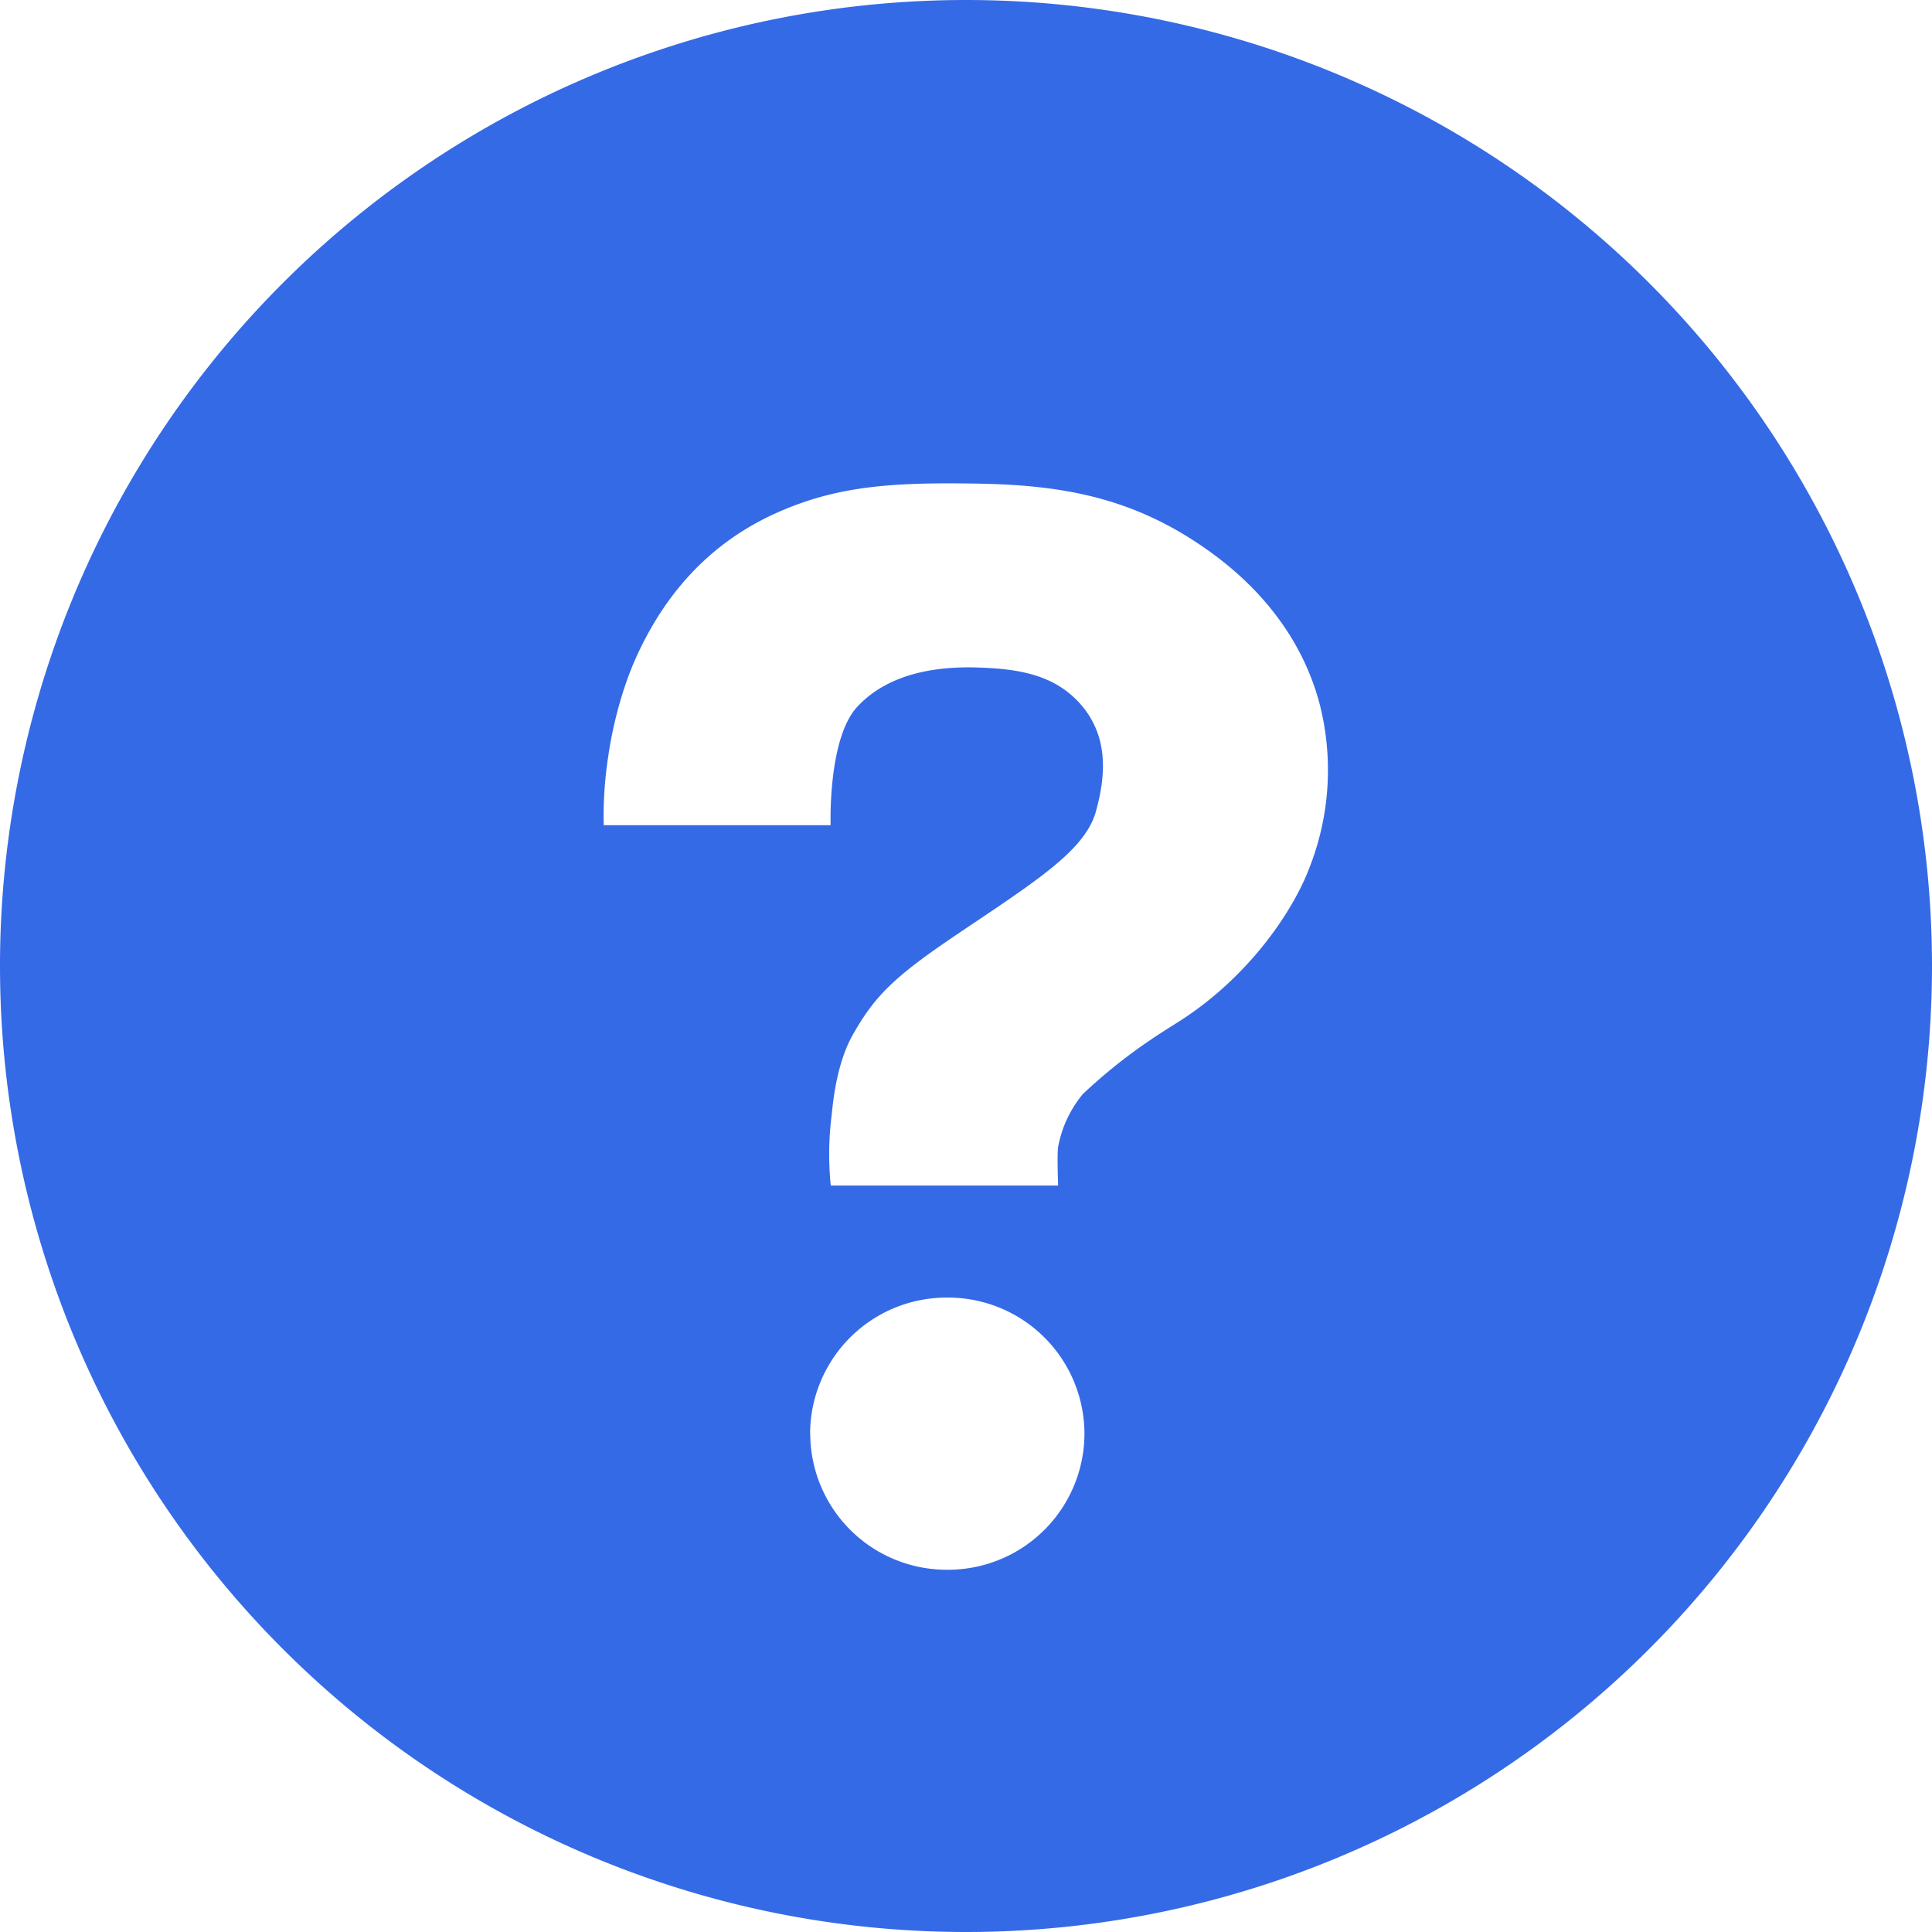
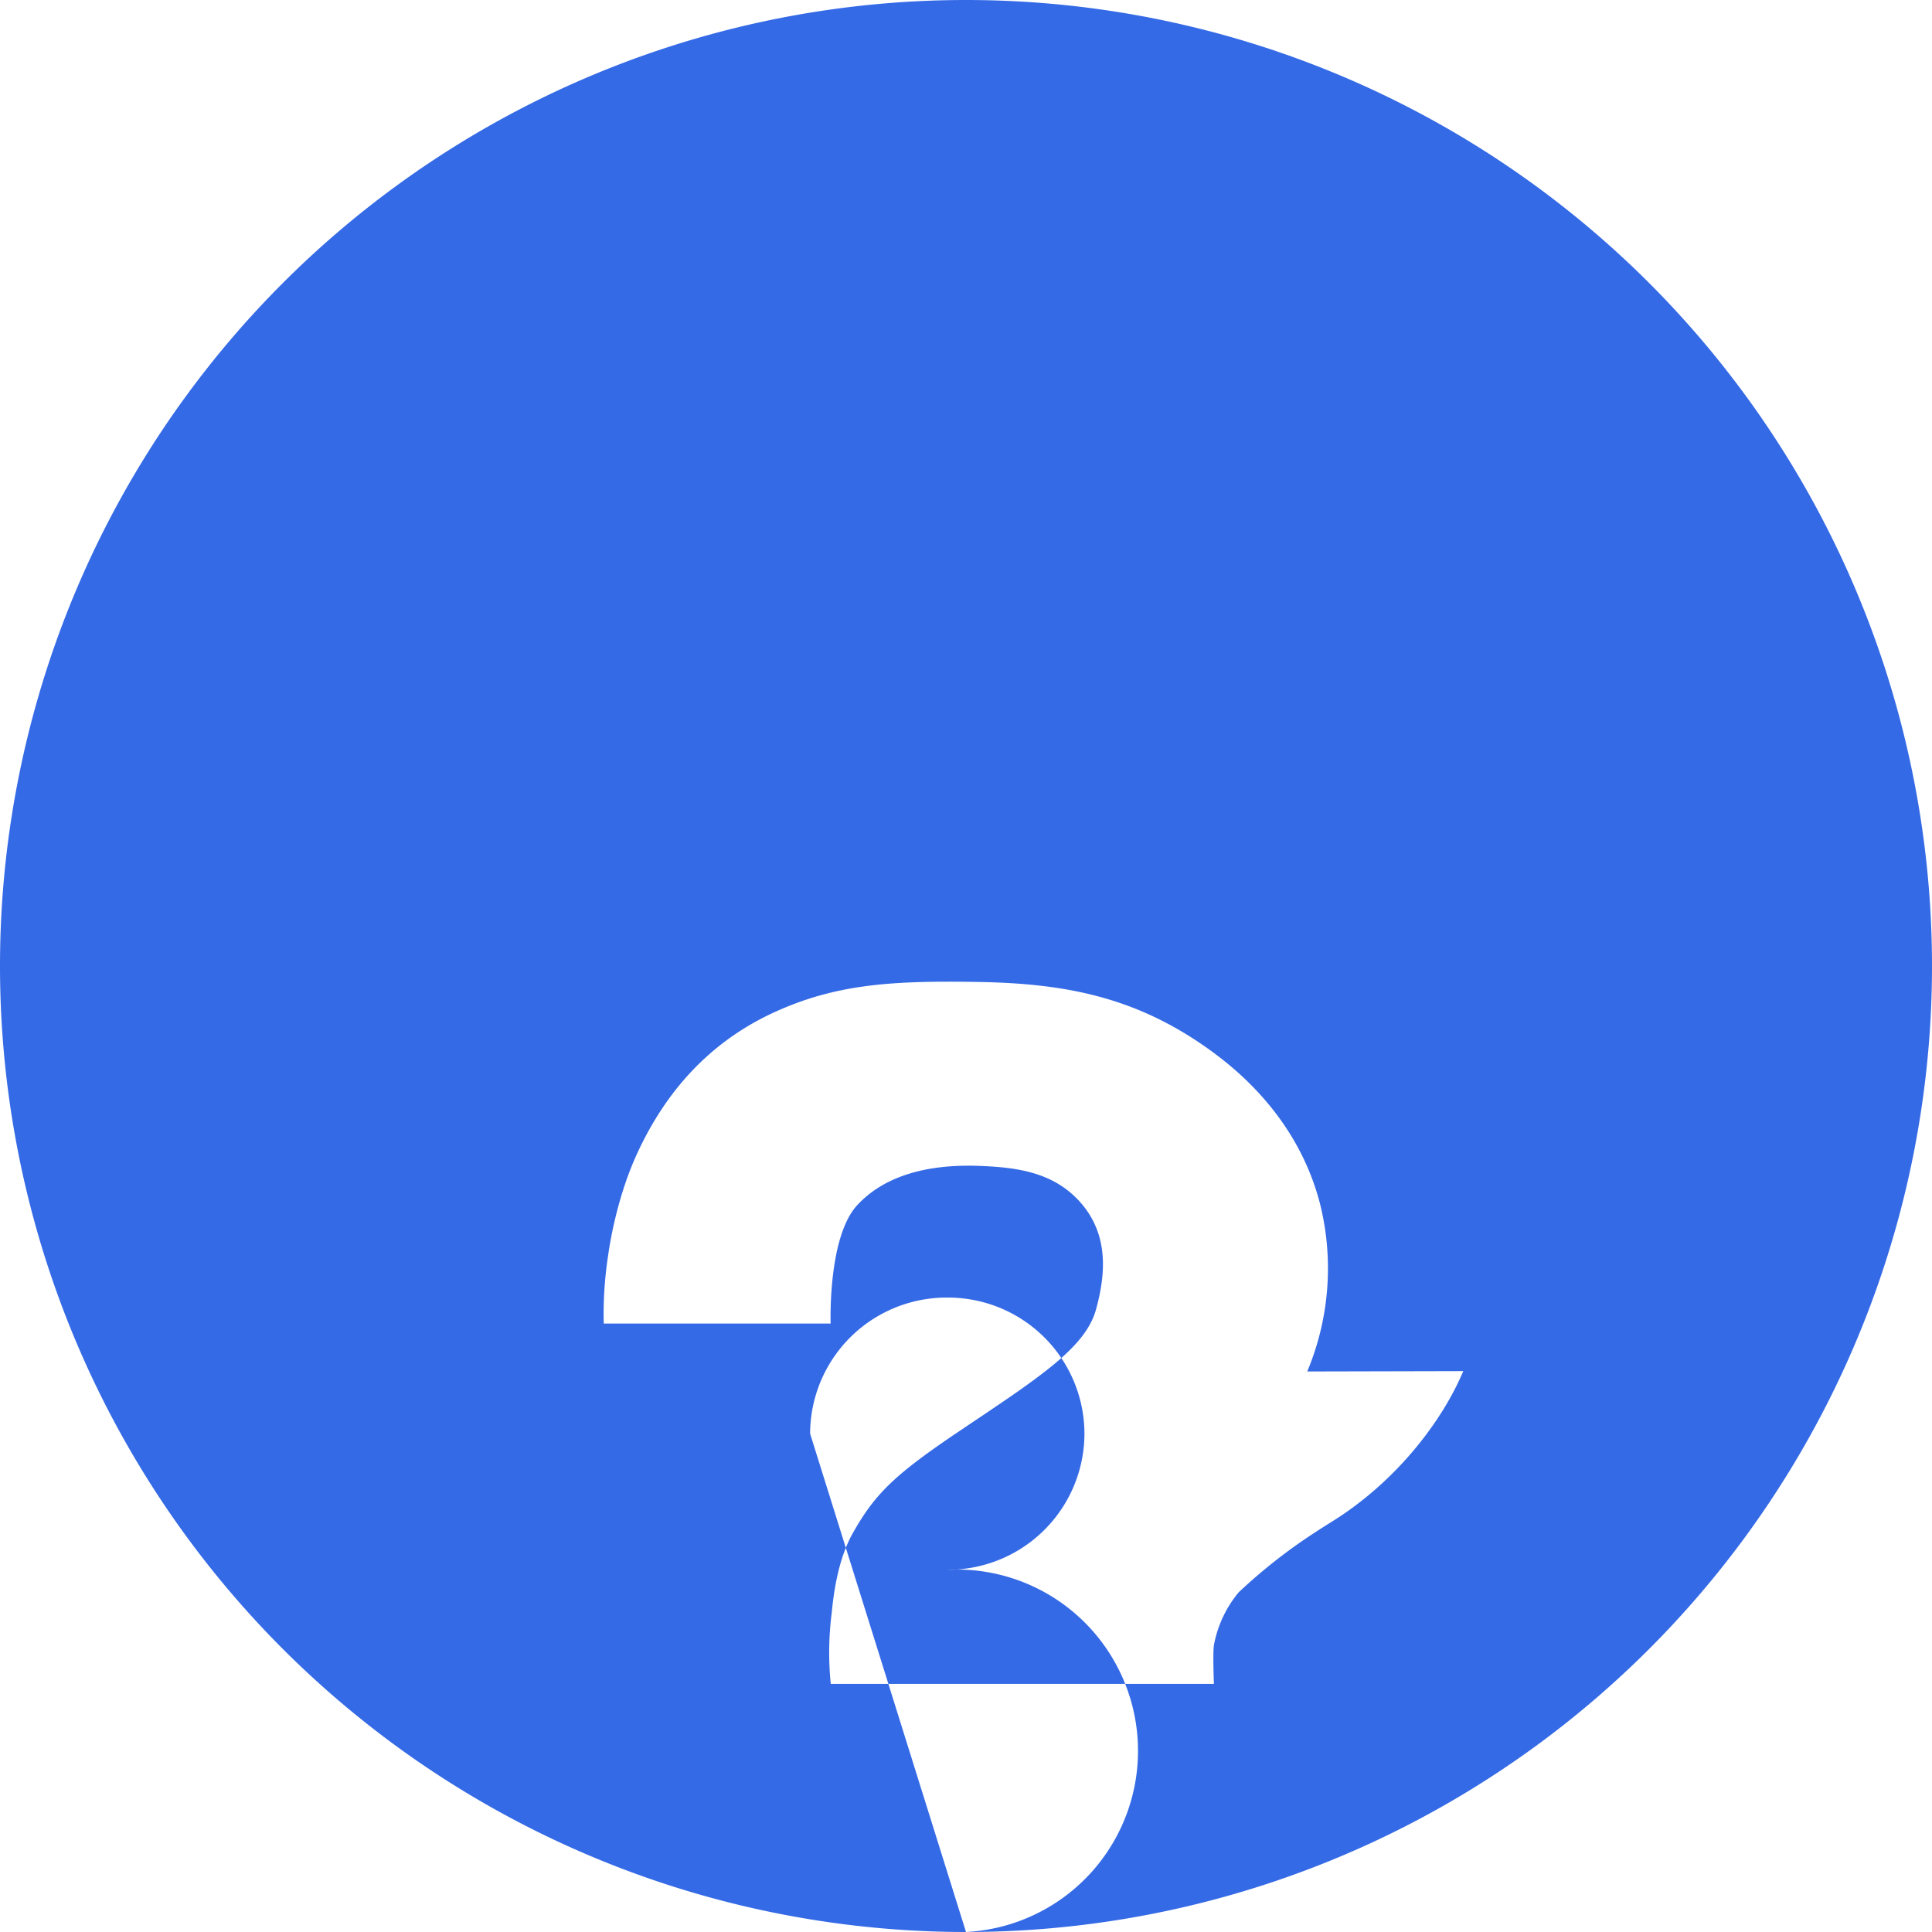
<svg xmlns="http://www.w3.org/2000/svg" width="16" height="16" fill="none">
-   <path fill-rule="evenodd" d="M8 16A8 8 0 1 0 8 0a8 8 0 1 0 0 16zm-1.29-4.127A1.13 1.13 0 0 0 7.845 13a1.13 1.13 0 0 0 1.136-1.127 1.13 1.13 0 0 0-1.136-1.127 1.13 1.13 0 0 0-1.136 1.127zm4.118-4.645c-.167.4-.545.91-1.09 1.248-.188.118-.45.284-.77.584a.96.96 0 0 0-.205.438c-.01.065 0 .32 0 .32H6.88a2.59 2.59 0 0 1 .008-.588l.003-.03c.012-.11.044-.406.173-.633.18-.317.335-.474.86-.828l.095-.064c.63-.422.98-.658 1.06-.966.077-.285.107-.616-.14-.888-.22-.24-.515-.282-.842-.293-.308-.01-.73.034-1 .328-.243.267-.218.978-.218.978H5c-.004-.147.002-.345.038-.576.02-.142.085-.494.233-.82.212-.466.568-.938 1.198-1.207.487-.21.942-.237 1.617-.226.705.01 1.27.116 1.845.502.2.136.797.55 1 1.332a2.21 2.21 0 0 1-.105 1.392z" fill="#356ae6" />
+   <path fill-rule="evenodd" d="M8 16A8 8 0 1 0 8 0a8 8 0 1 0 0 16zA1.13 1.13 0 0 0 7.845 13a1.13 1.13 0 0 0 1.136-1.127 1.13 1.13 0 0 0-1.136-1.127 1.13 1.13 0 0 0-1.136 1.127zm4.118-4.645c-.167.4-.545.91-1.09 1.248-.188.118-.45.284-.77.584a.96.96 0 0 0-.205.438c-.01.065 0 .32 0 .32H6.88a2.59 2.59 0 0 1 .008-.588l.003-.03c.012-.11.044-.406.173-.633.18-.317.335-.474.86-.828l.095-.064c.63-.422.98-.658 1.06-.966.077-.285.107-.616-.14-.888-.22-.24-.515-.282-.842-.293-.308-.01-.73.034-1 .328-.243.267-.218.978-.218.978H5c-.004-.147.002-.345.038-.576.02-.142.085-.494.233-.82.212-.466.568-.938 1.198-1.207.487-.21.942-.237 1.617-.226.705.01 1.27.116 1.845.502.2.136.797.55 1 1.332a2.21 2.21 0 0 1-.105 1.392z" fill="#356ae6" />
</svg>